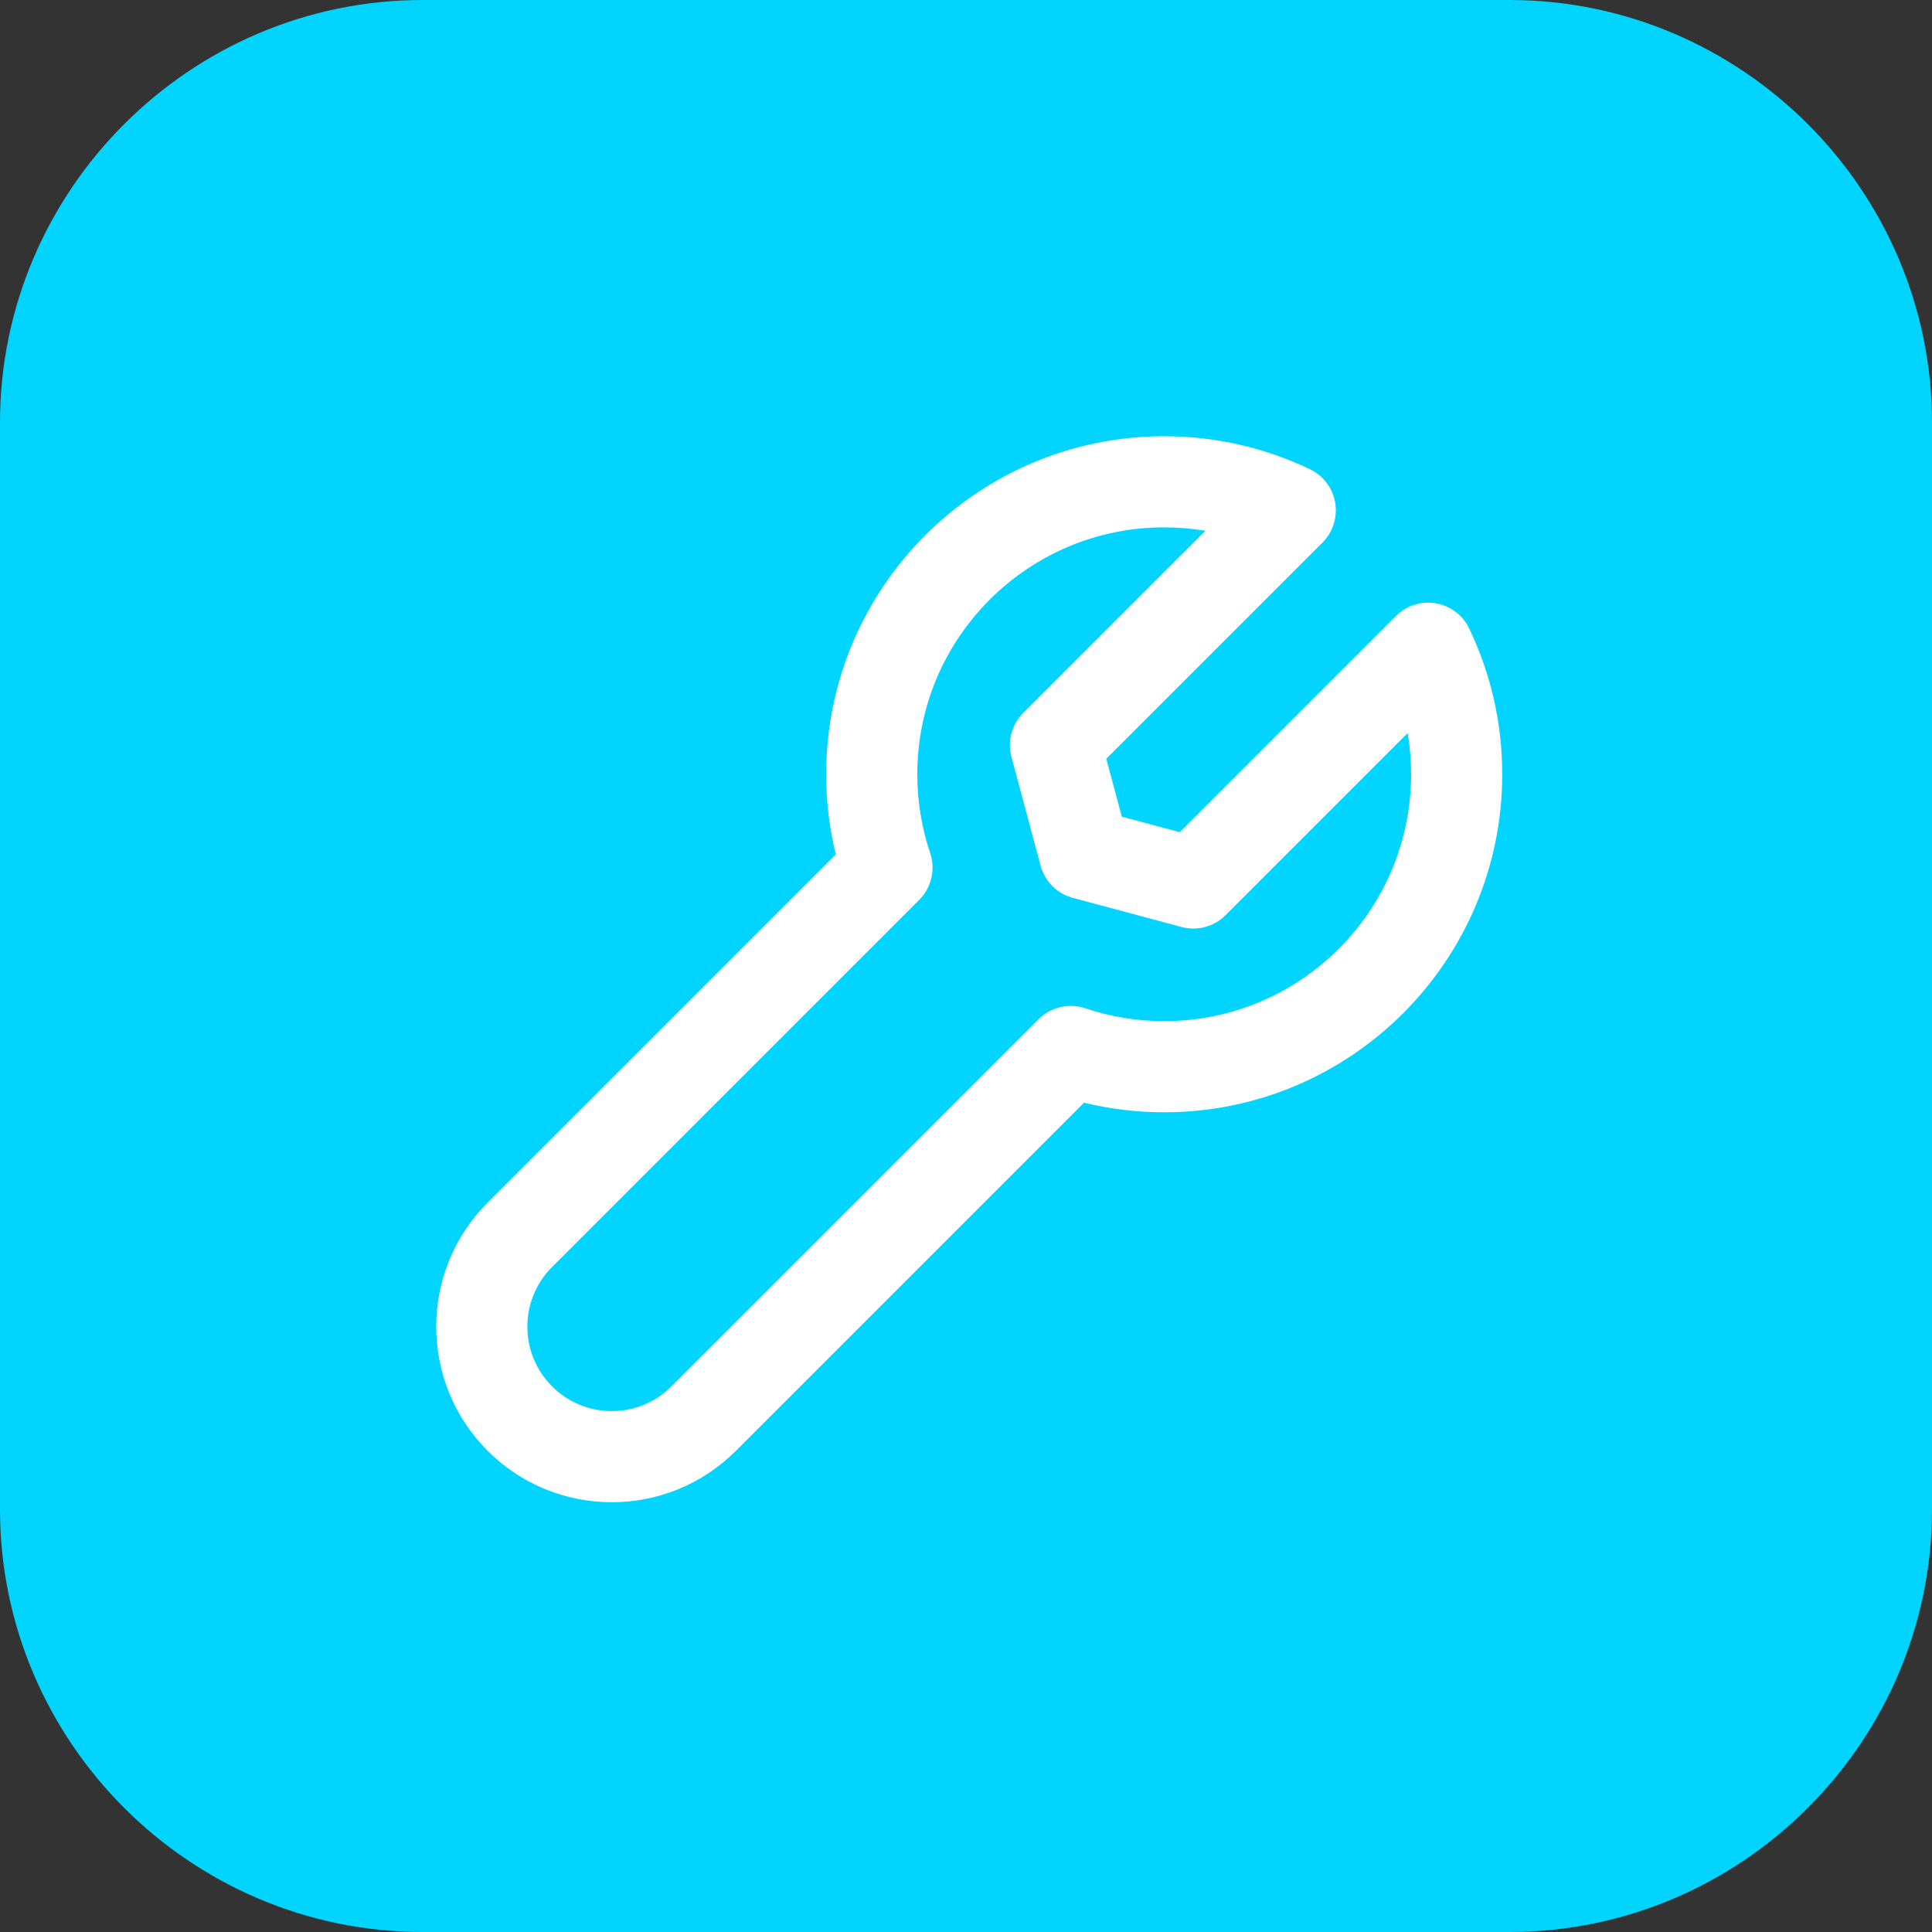
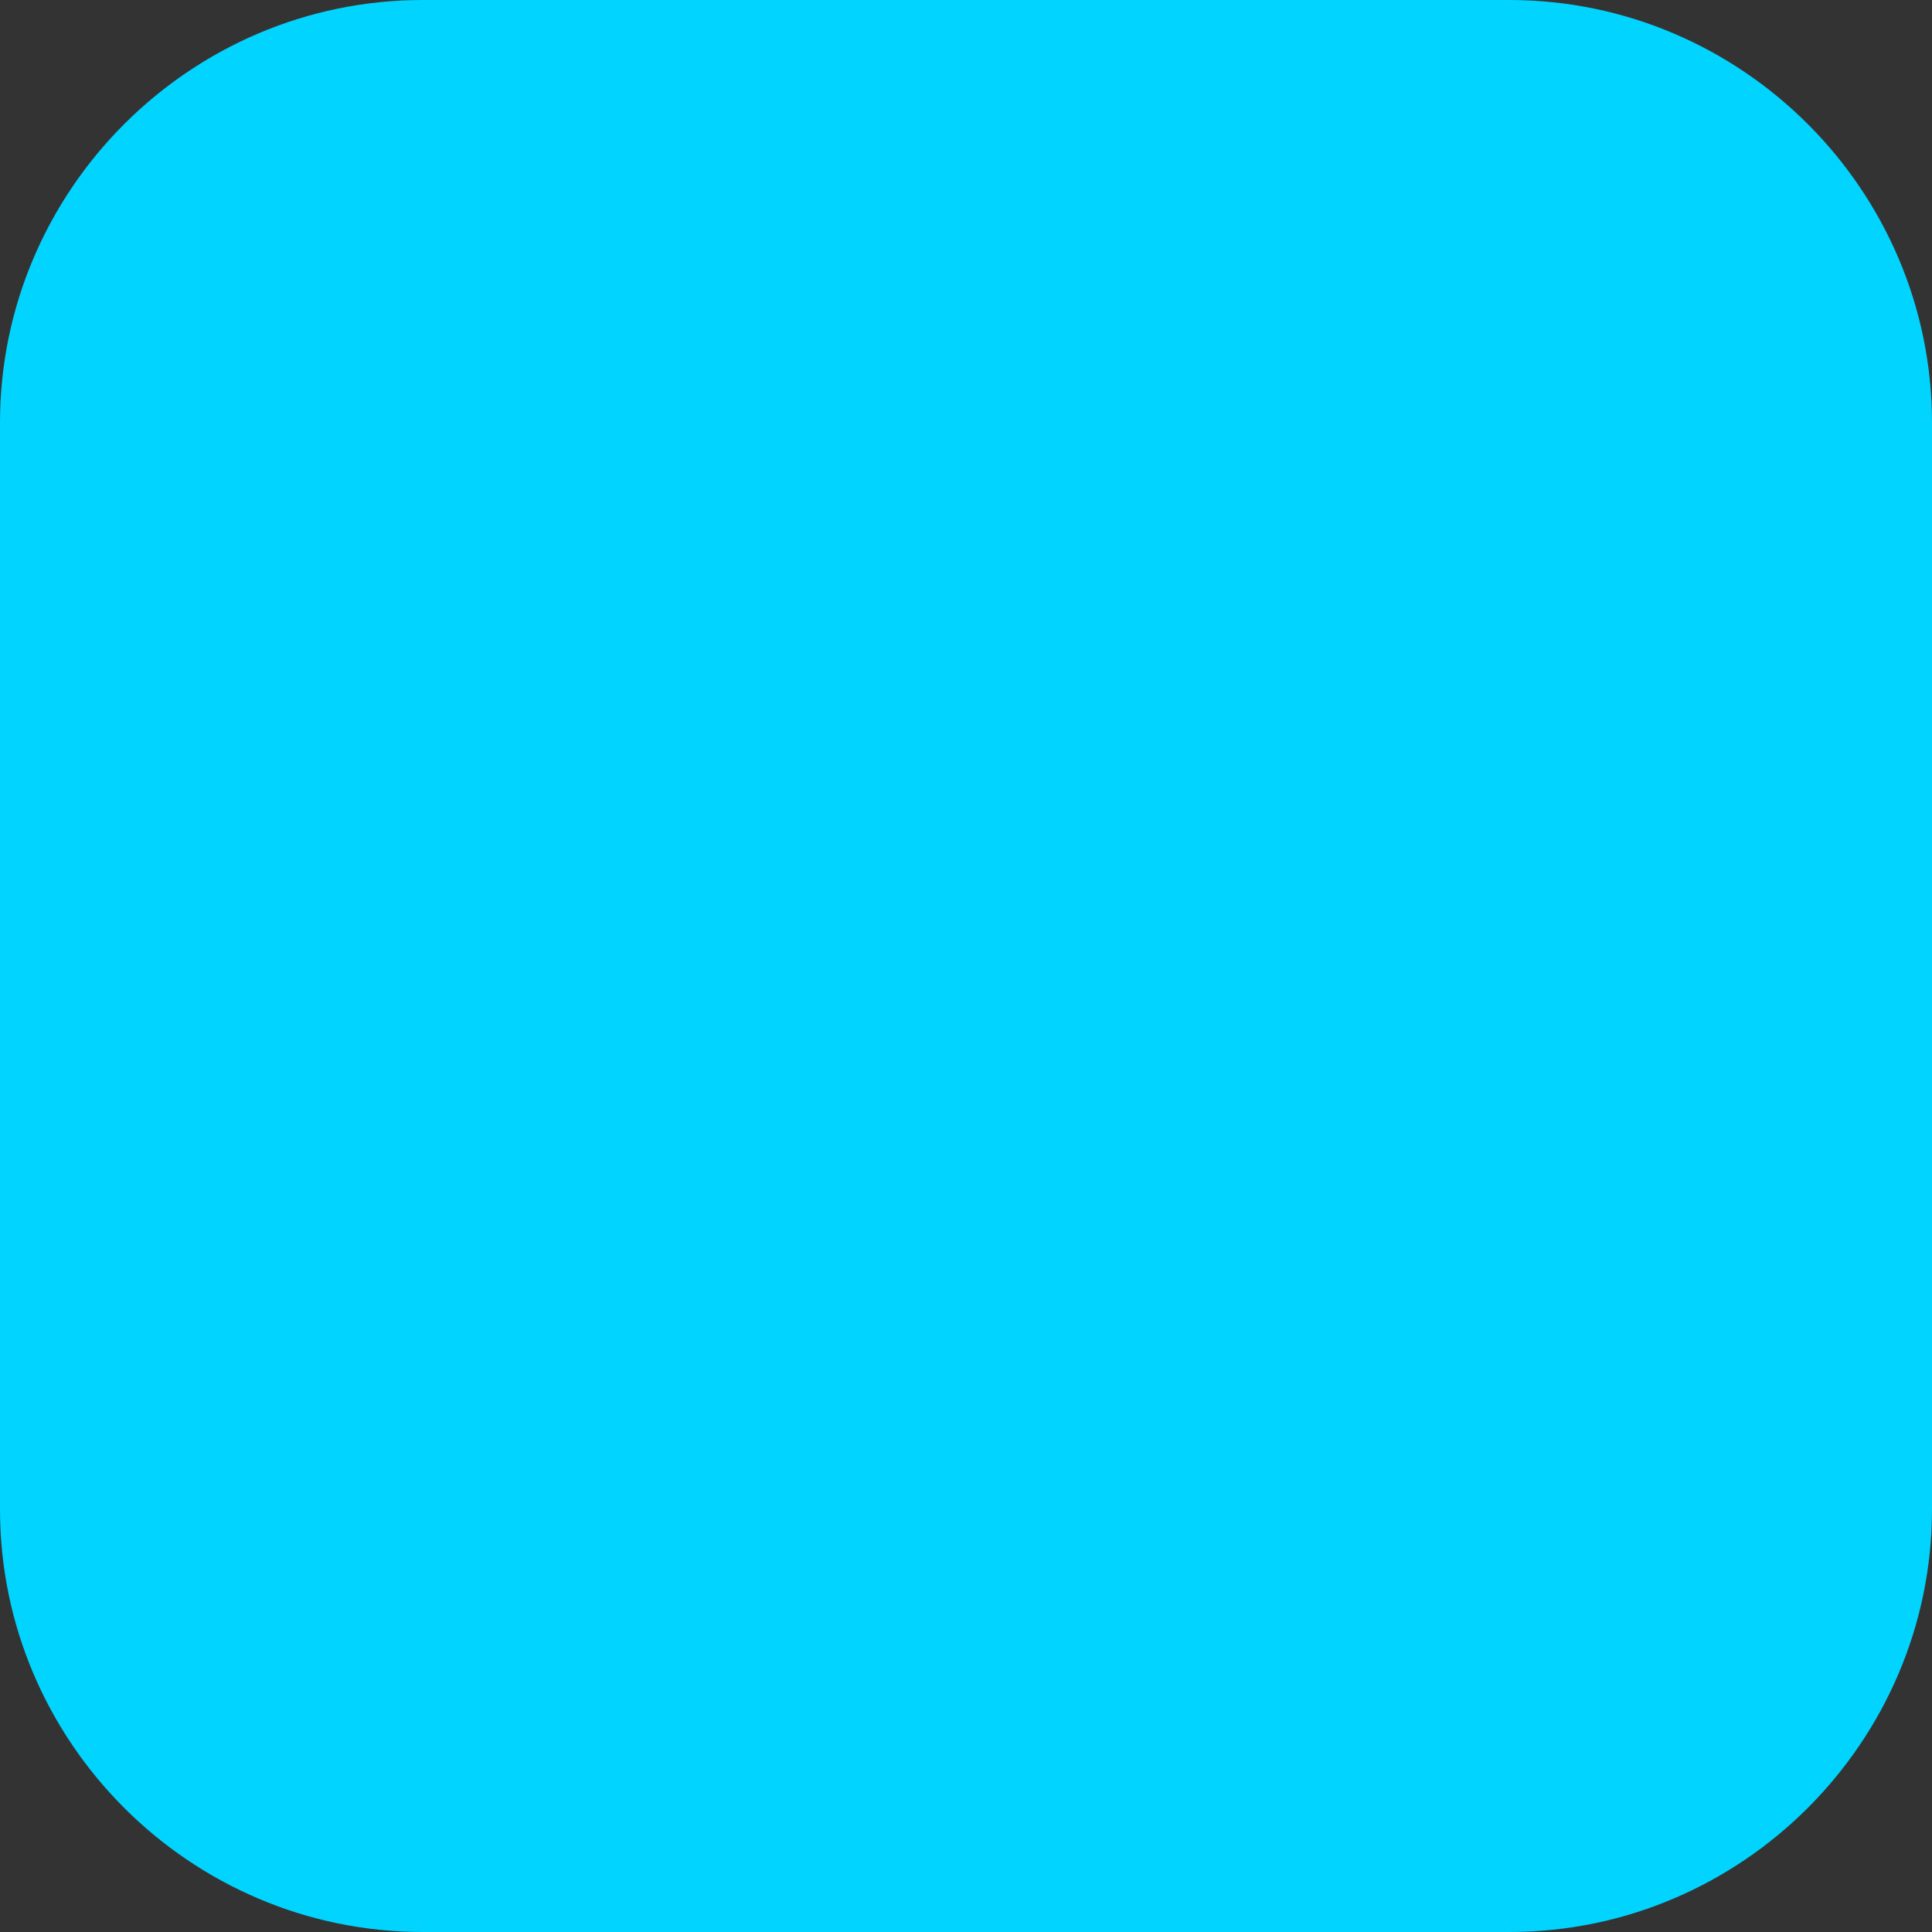
<svg xmlns="http://www.w3.org/2000/svg" width="100%" height="100%" viewBox="0 0 64 64" version="1.1" xml:space="preserve" style="fill-rule:evenodd;clip-rule:evenodd;stroke-linejoin:round;stroke-miterlimit:2;">
  <rect x="0" y="0" width="64" height="64" fill="#333333" stroke="none" />
  <path d="M14,0L50,0C57.7,0 64,6.3 64,14L64,50C64,57.7 57.7,64 50,64L14,64C6.3,64 0,57.7 0,50L0,14C0,6.3 6.3,0 14,0Z" style="fill:rgb(0,212,255);fill-rule:nonzero;" />
  <g transform="matrix(0.067,0,0,0.067,14.955,14.955)">
-     <path d="M190.014,199.24L17.891,371.361C-16.002,405.255 -16.002,460.212 17.891,494.107C51.785,528.003 106.749,528.003 140.642,494.107C140.642,494.107 312.757,321.988 312.757,321.988C325.459,325.084 338.738,326.729 352.4,326.729C444.637,326.729 519.529,251.841 519.529,159.6C519.529,133.803 513.662,109.362 503.212,87.542C500.055,80.95 493.896,76.299 486.691,75.066C479.486,73.834 472.131,76.174 466.963,81.342L360.07,188.233C360.07,188.233 331.439,180.561 331.439,180.561C331.439,180.561 323.768,151.929 323.768,151.929C323.768,151.929 430.66,45.038 430.66,45.038C435.829,39.869 438.169,32.514 436.937,25.309C435.705,18.104 431.054,11.945 424.461,8.788C402.635,-1.665 378.202,-7.529 352.4,-7.529C260.163,-7.529 185.271,67.36 185.271,159.599C185.271,173.257 186.915,186.533 190.014,199.24ZM231.274,221.702C237.33,215.646 239.429,206.681 236.69,198.567C232.562,186.333 230.329,173.226 230.329,159.599C230.329,92.228 285.031,37.529 352.4,37.529C359.338,37.529 366.142,38.108 372.764,39.222C372.755,39.221 282.71,129.265 282.71,129.265C277.018,134.957 274.795,143.252 276.878,151.027L291.282,204.787C293.366,212.561 299.438,218.634 307.213,220.717L360.972,235.122C368.747,237.206 377.042,234.983 382.733,229.292L472.779,139.248C473.891,145.862 474.471,152.664 474.471,159.6C474.471,226.973 419.769,281.671 352.4,281.671C338.771,281.671 325.663,279.439 313.424,275.311C305.311,272.575 296.349,274.674 290.294,280.729L108.78,462.247C92.482,478.547 66.051,478.547 49.753,462.247C49.753,462.247 49.753,462.247 49.753,462.247C33.454,445.948 33.454,419.521 49.752,403.222C49.753,403.221 231.274,221.702 231.274,221.702Z" style="fill:white;" />
-   </g>
+     </g>
</svg>